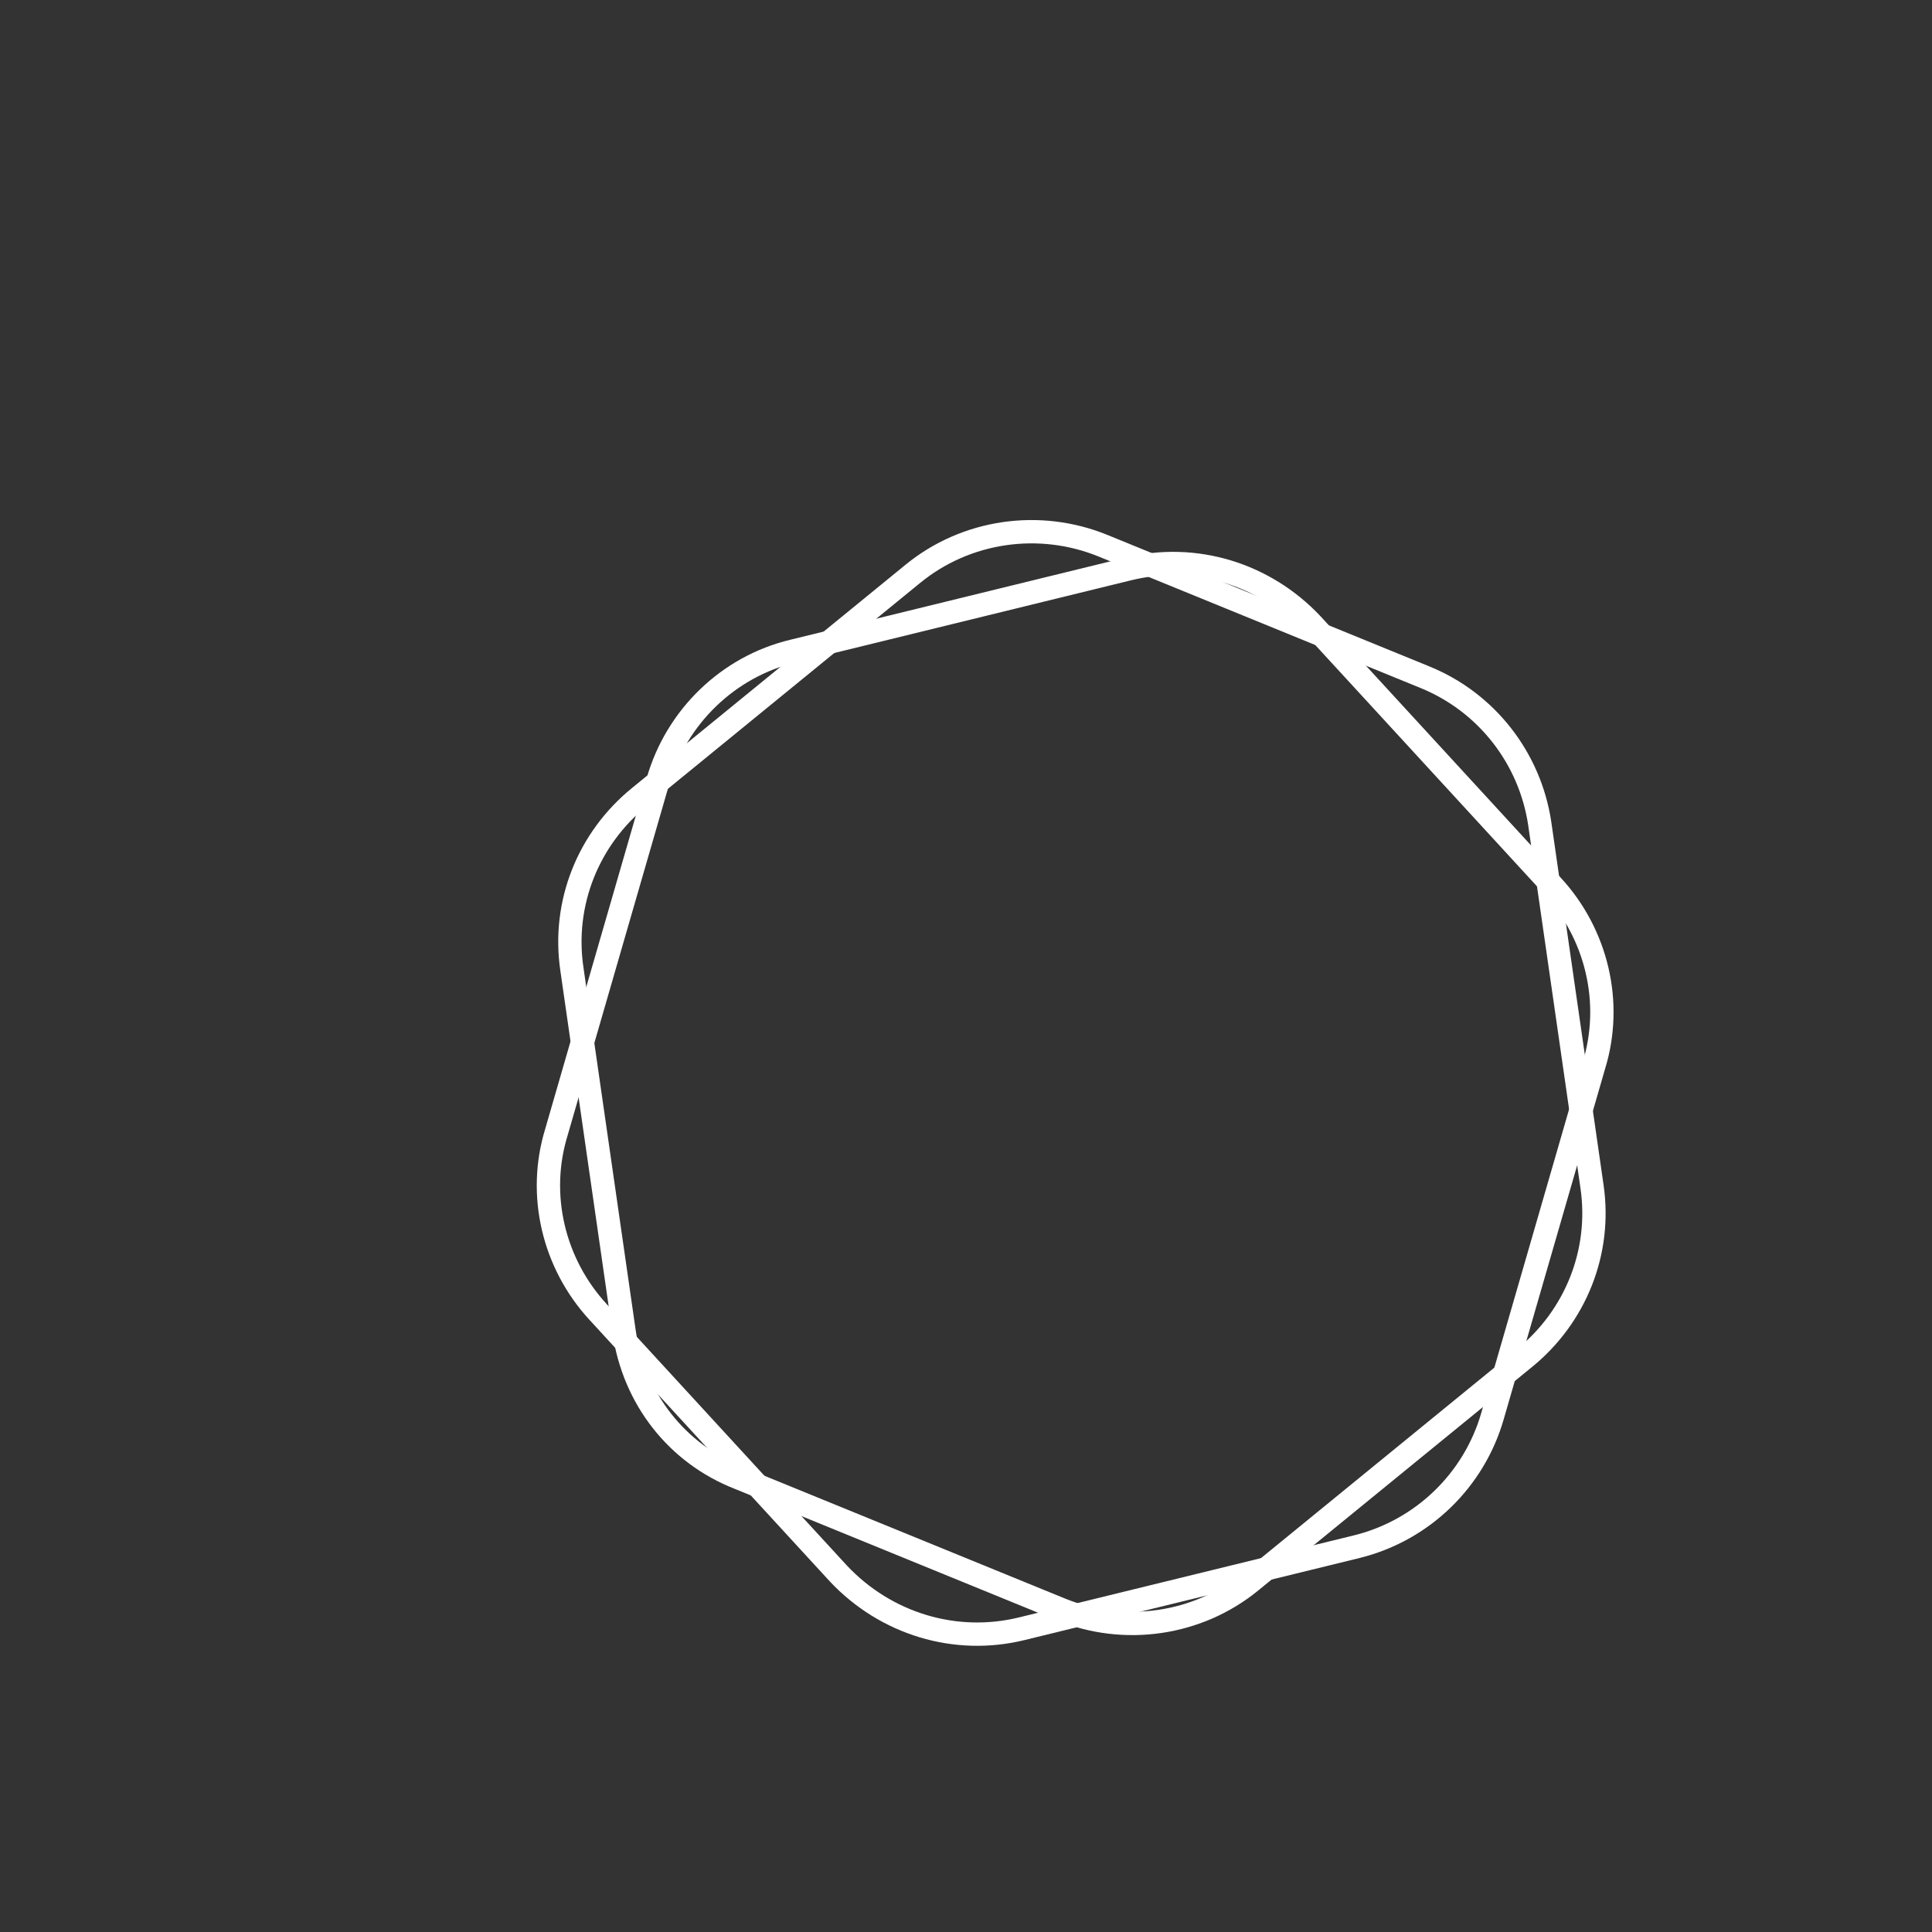
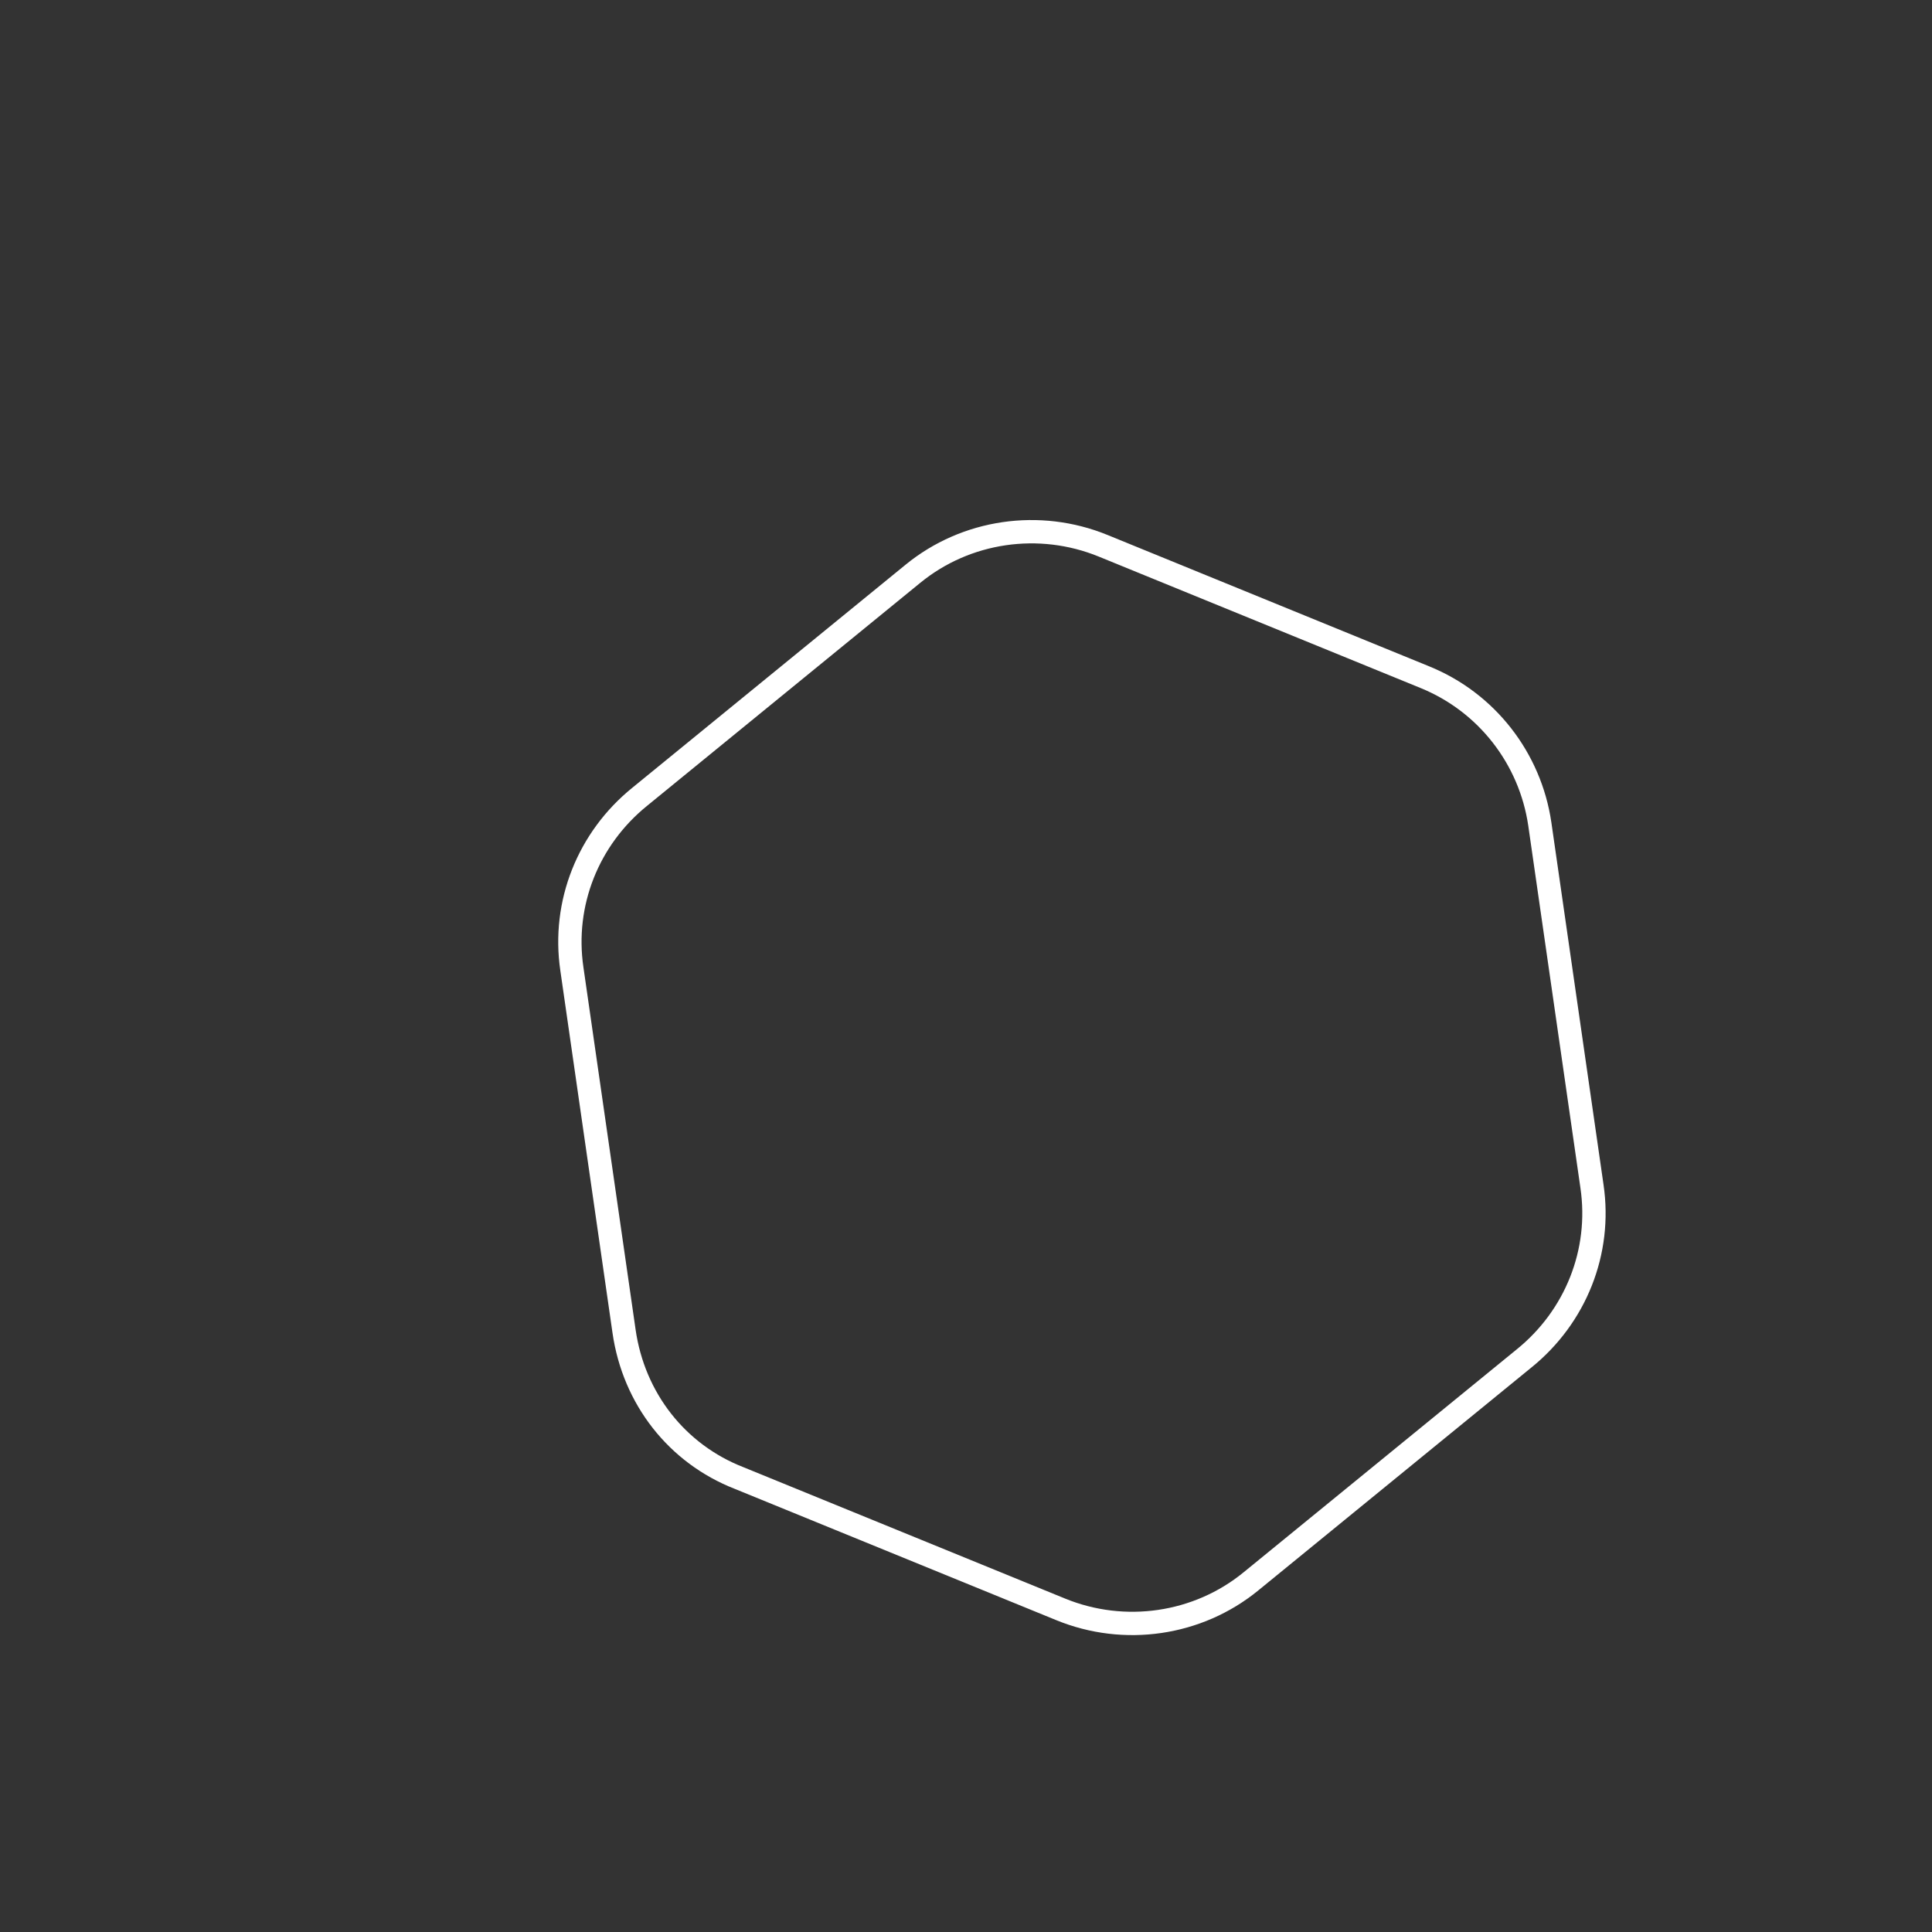
<svg xmlns="http://www.w3.org/2000/svg" id="Слой_1" x="0px" y="0px" viewBox="0 0 200 200" style="enable-background:new 0 0 200 200;" xml:space="preserve">
  <rect x="0" y="0" width="200" height="200" fill="#333333" stroke="none" />
  <style type="text/css"> .st0{fill:none;stroke:#FFFFFF;stroke-width:2.415;stroke-miterlimit:10;} </style>
-   <path class="st0" d="M140.5,160.1l-34.7,8.5c-6.9,1.7-14.1-0.5-19-5.7l-24.9-27.1c-4.6-5-6.3-12.1-4.3-18.6l10.5-36.3 c1.9-6.7,7.3-11.9,14-13.5l34.7-8.5c6.9-1.7,14.1,0.5,19,5.7l24.9,27.1c4.6,5,6.3,12.1,4.3,18.6l-10.5,36.3 C152.6,153.2,147.3,158.4,140.5,160.1z" />
  <path class="st0" d="M64.6,137.8l-5.4-37.5c-1-6.8,1.7-13.5,7-17.8l28.3-23.1c5.5-4.5,13.1-5.6,19.7-2.9l33.3,13.6 c6.4,2.6,10.9,8.4,11.9,15.2l5.4,37.5c1,6.8-1.7,13.5-7,17.8l-28.3,23.1c-5.5,4.5-13.1,5.6-19.7,2.9l-33.3-13.6 C70.1,150.5,65.6,144.8,64.6,137.8z" />
</svg>